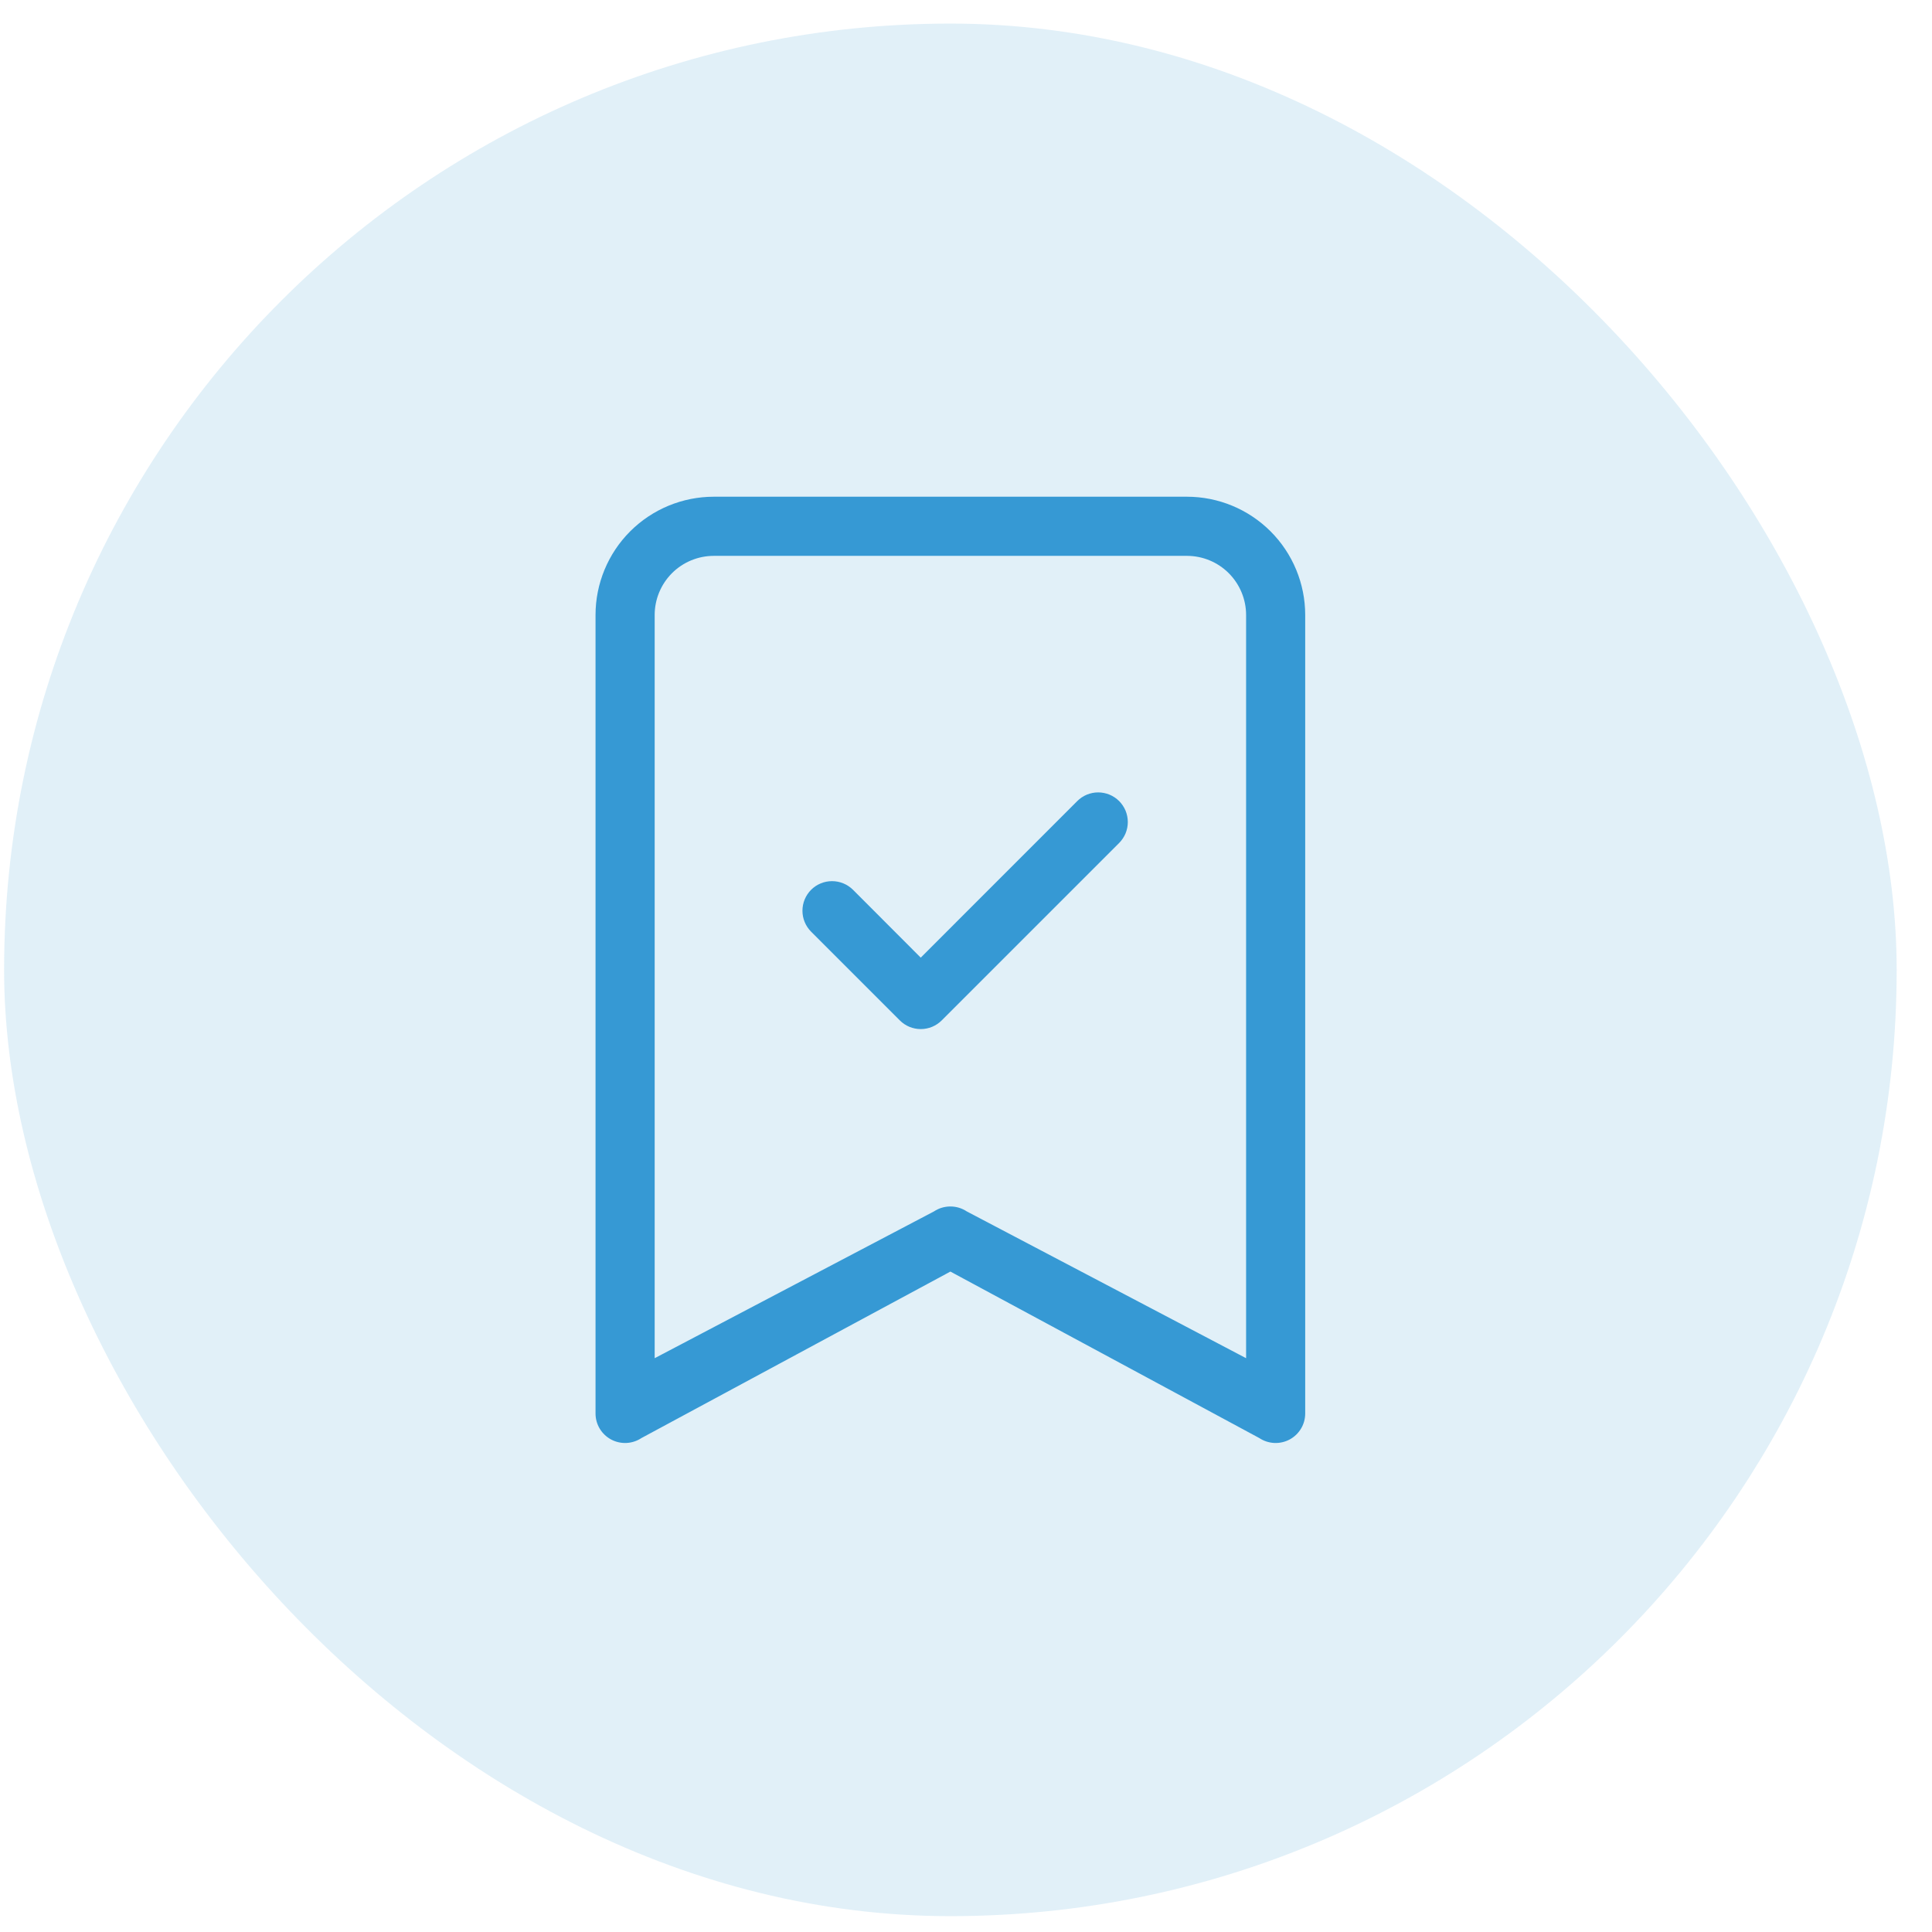
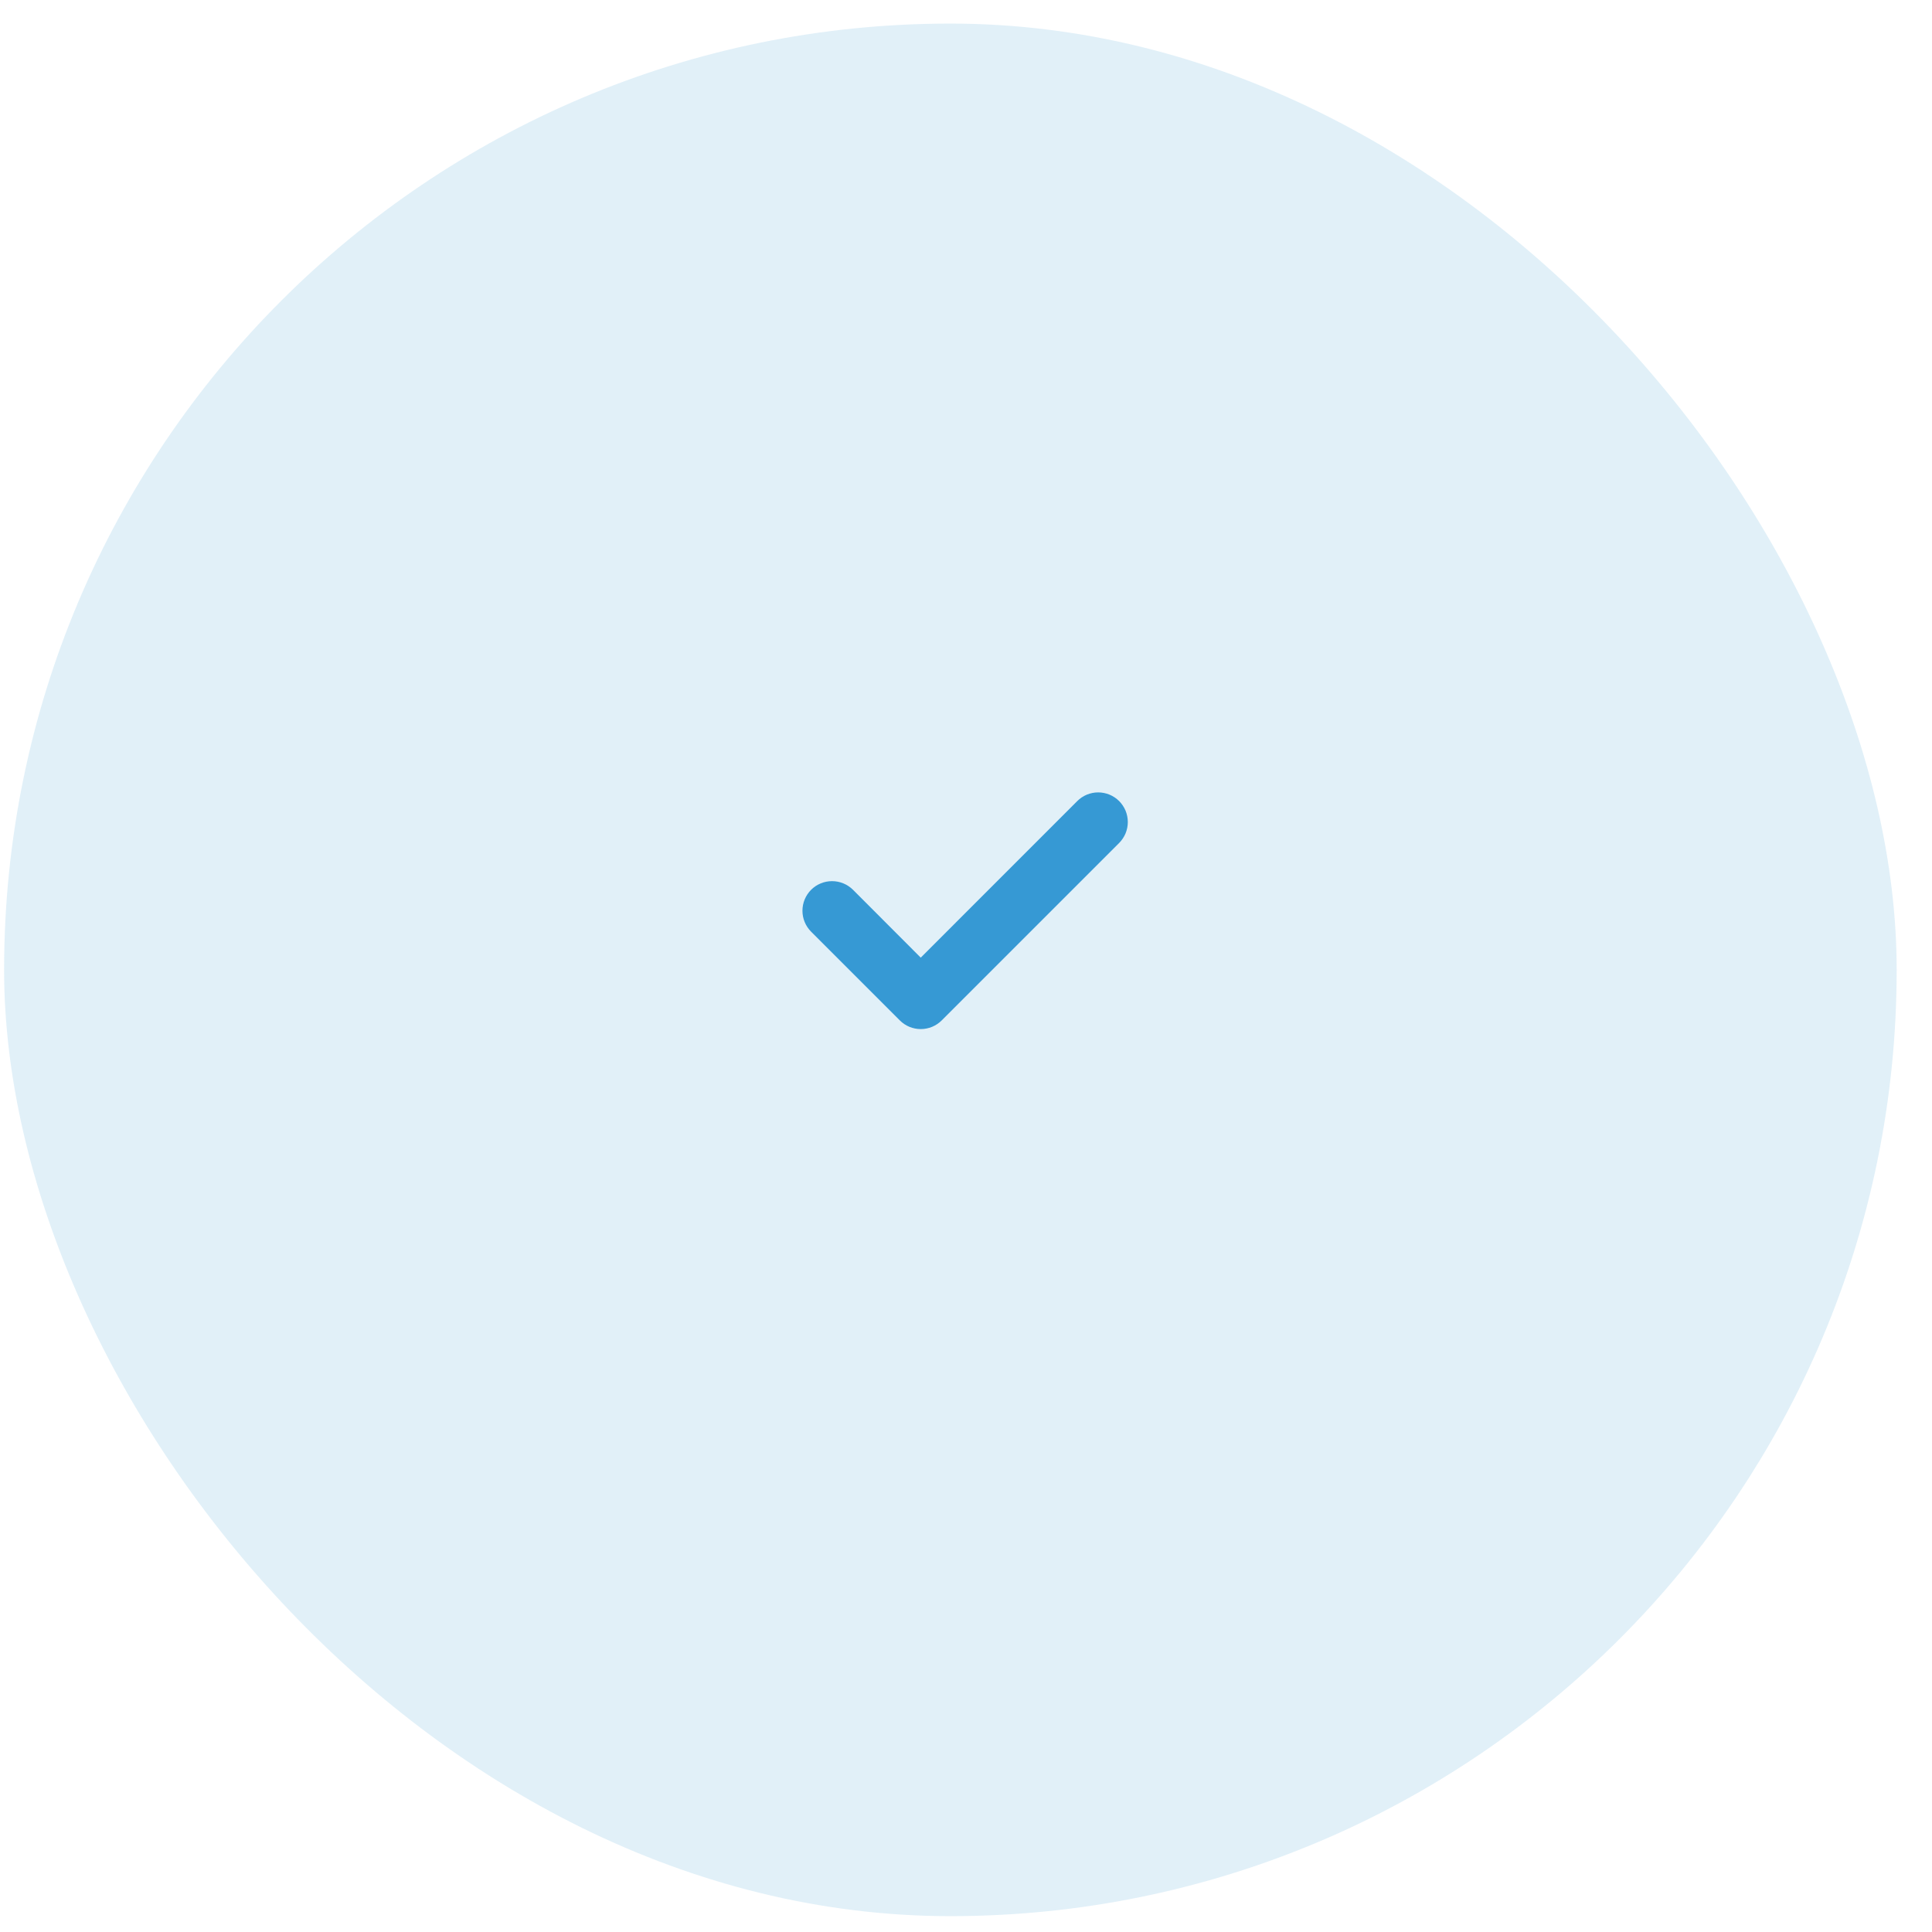
<svg xmlns="http://www.w3.org/2000/svg" width="49" height="49" viewBox="0 0 49 49" fill="none">
  <rect x="0.104" y="0.598" width="48" height="48" rx="24" fill="#3699D4" fill-opacity="0.15" />
  <g clip-path="url(#clip0_969_6394)">
    <path fill-rule="evenodd" clip-rule="evenodd" d="M28.384 20.317C28.453 20.387 28.509 20.47 28.547 20.561C28.584 20.652 28.604 20.75 28.604 20.849C28.604 20.947 28.584 21.045 28.547 21.136C28.509 21.227 28.453 21.31 28.384 21.38L23.884 25.88C23.814 25.949 23.731 26.005 23.64 26.043C23.549 26.08 23.451 26.1 23.352 26.1C23.254 26.1 23.156 26.08 23.065 26.043C22.974 26.005 22.891 25.949 22.822 25.88L20.572 23.63C20.502 23.56 20.447 23.477 20.409 23.386C20.371 23.295 20.352 23.197 20.352 23.099C20.352 23 20.371 22.902 20.409 22.811C20.447 22.72 20.502 22.637 20.572 22.567C20.641 22.498 20.724 22.442 20.815 22.405C20.906 22.367 21.004 22.348 21.102 22.348C21.201 22.348 21.299 22.367 21.39 22.405C21.481 22.442 21.564 22.498 21.634 22.567L23.352 24.288L27.322 20.317C27.391 20.248 27.474 20.192 27.565 20.154C27.656 20.117 27.754 20.097 27.852 20.097C27.951 20.097 28.049 20.117 28.14 20.154C28.231 20.192 28.314 20.248 28.384 20.317Z" fill="#3699D4" />
-     <path d="M15.104 15.598C15.104 14.803 15.42 14.039 15.982 13.477C16.545 12.914 17.308 12.598 18.104 12.598H30.104C30.899 12.598 31.662 12.914 32.225 13.477C32.787 14.039 33.103 14.803 33.103 15.598V35.848C33.103 35.984 33.067 36.117 32.997 36.233C32.927 36.35 32.827 36.445 32.708 36.509C32.588 36.573 32.453 36.603 32.318 36.597C32.182 36.59 32.051 36.547 31.938 36.472L24.104 32.25L16.269 36.472C16.156 36.547 16.025 36.59 15.889 36.597C15.754 36.603 15.619 36.573 15.499 36.509C15.38 36.445 15.28 36.35 15.21 36.233C15.14 36.117 15.104 35.984 15.104 35.848V15.598ZM18.104 14.098C17.706 14.098 17.324 14.256 17.043 14.537C16.762 14.819 16.604 15.2 16.604 15.598V34.447L23.688 30.724C23.811 30.642 23.956 30.599 24.104 30.599C24.251 30.599 24.396 30.642 24.519 30.724L31.604 34.447V15.598C31.604 15.2 31.445 14.819 31.164 14.537C30.883 14.256 30.501 14.098 30.104 14.098H18.104Z" fill="#3699D4" />
  </g>
  <defs>
    <clipPath id="clip0_969_6394">
      <rect width="24" height="24" fill="white" transform="translate(12.104 12.598)" />
    </clipPath>
  </defs>
</svg>